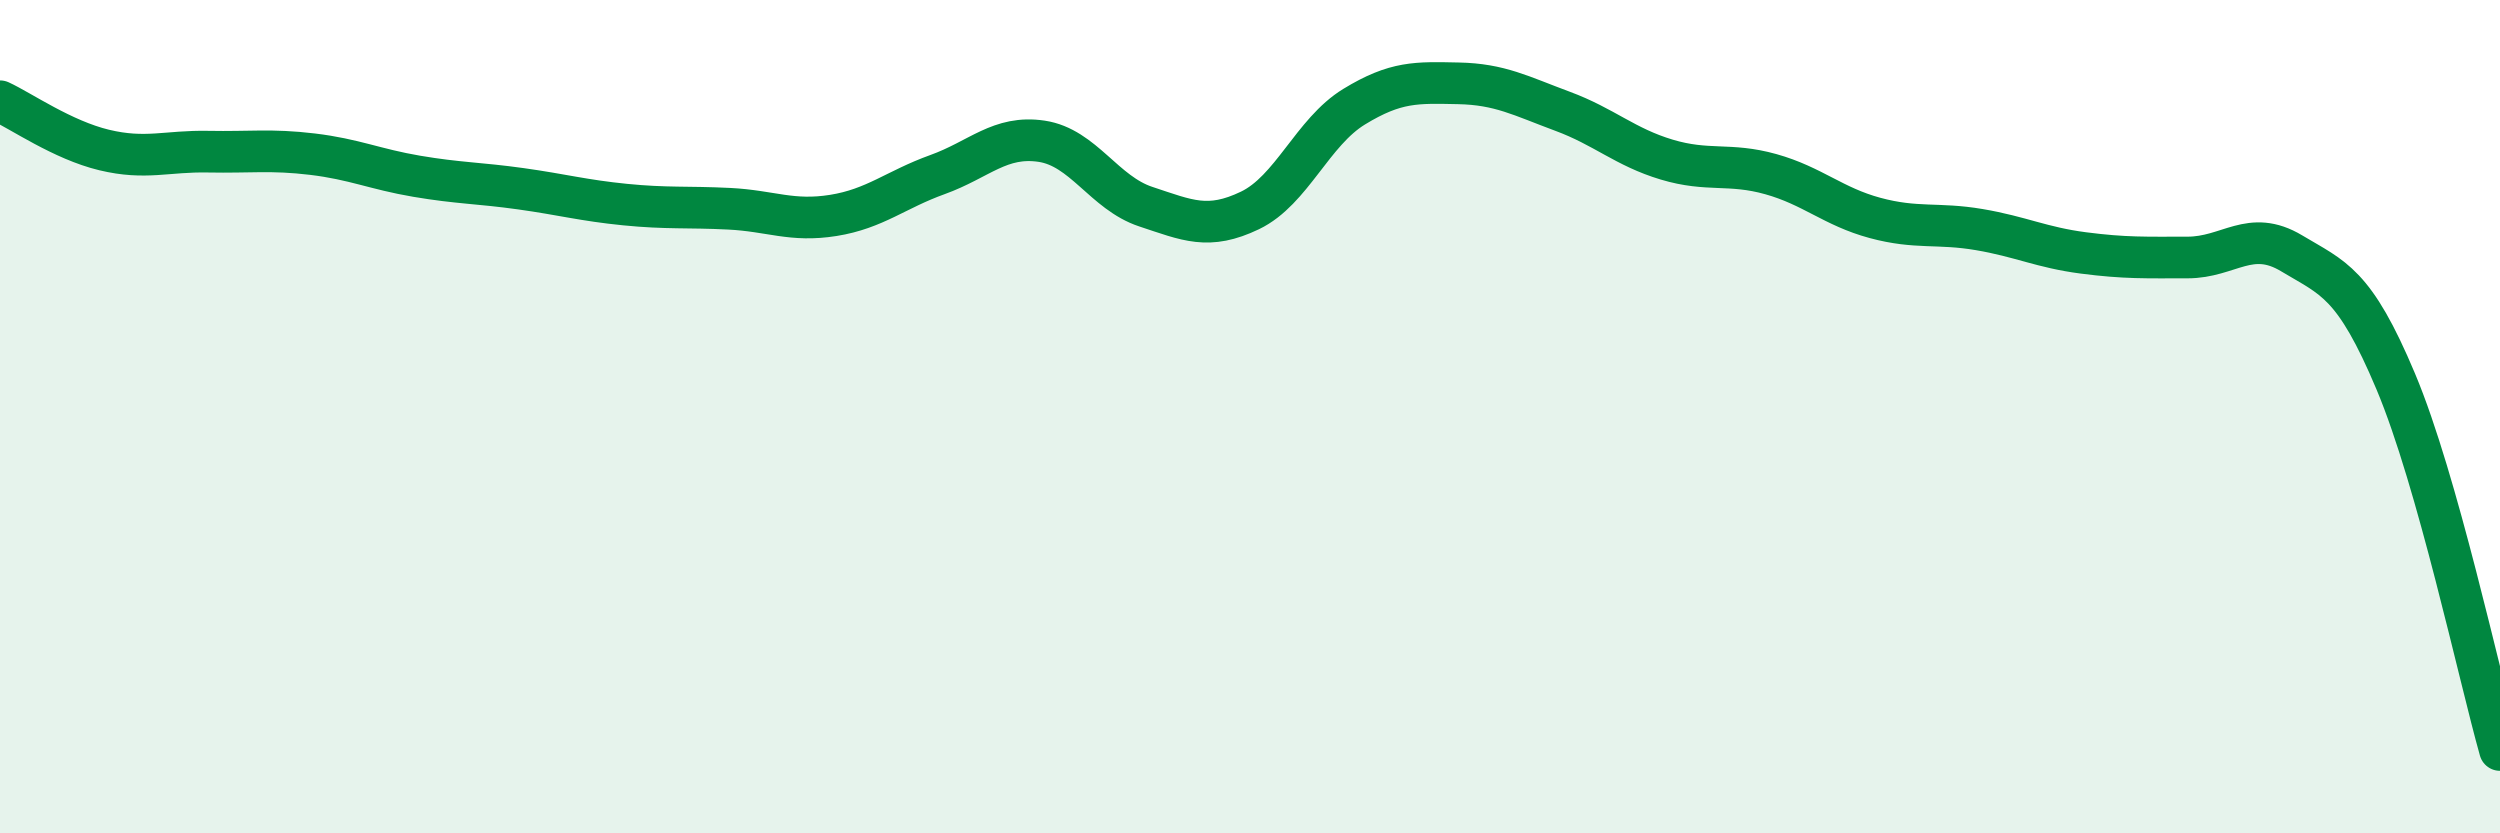
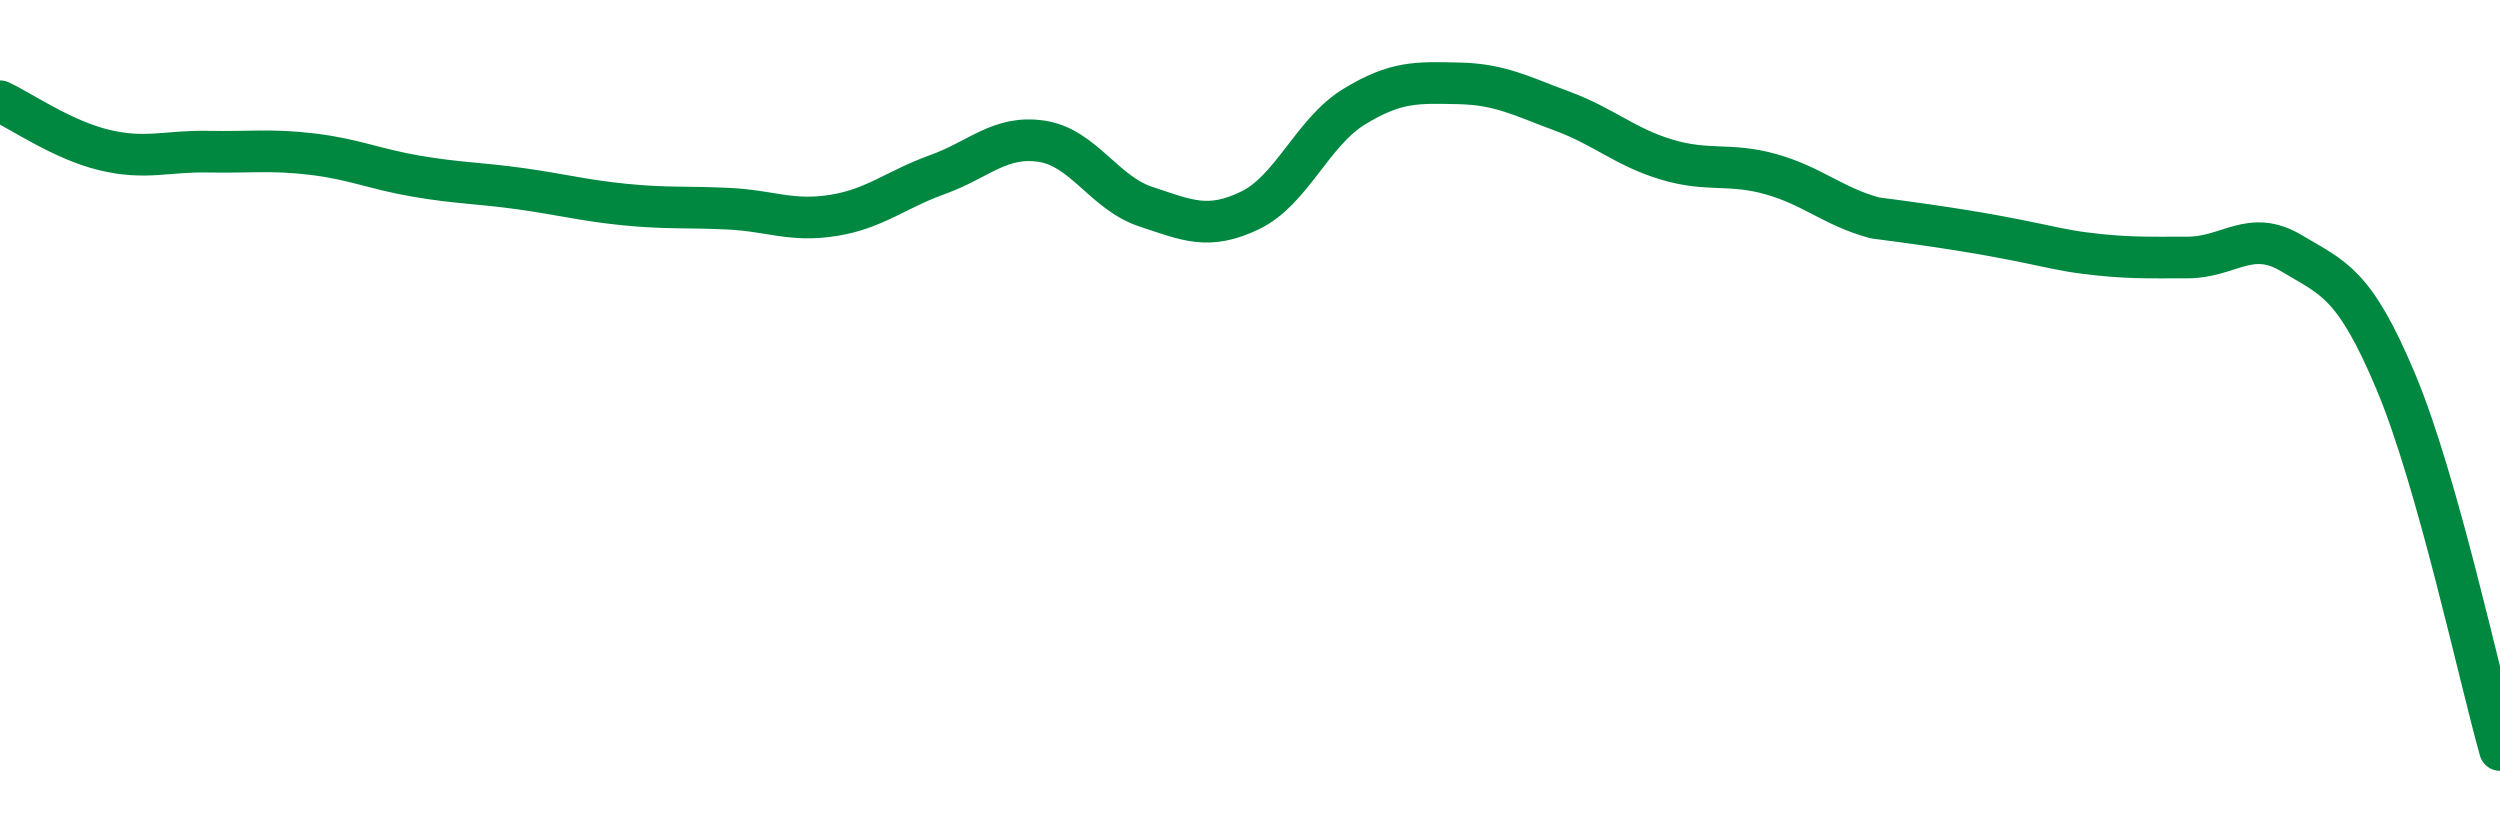
<svg xmlns="http://www.w3.org/2000/svg" width="60" height="20" viewBox="0 0 60 20">
-   <path d="M 0,2.43 C 0.5,2.66 1.5,3.36 2.5,3.6 C 3.5,3.84 4,3.62 5,3.64 C 6,3.66 6.5,3.58 7.5,3.7 C 8.5,3.82 9,4.06 10,4.23 C 11,4.4 11.5,4.39 12.5,4.53 C 13.5,4.67 14,4.81 15,4.91 C 16,5.01 16.5,4.96 17.5,5.01 C 18.5,5.06 19,5.33 20,5.17 C 21,5.01 21.5,4.55 22.5,4.19 C 23.5,3.83 24,3.24 25,3.39 C 26,3.54 26.5,4.63 27.5,4.96 C 28.5,5.29 29,5.53 30,5.05 C 31,4.57 31.5,3.17 32.5,2.56 C 33.5,1.95 34,1.98 35,2 C 36,2.02 36.5,2.3 37.5,2.67 C 38.5,3.04 39,3.53 40,3.83 C 41,4.13 41.5,3.9 42.5,4.18 C 43.5,4.46 44,4.96 45,5.23 C 46,5.5 46.5,5.34 47.5,5.51 C 48.5,5.68 49,5.94 50,6.07 C 51,6.2 51.5,6.18 52.5,6.18 C 53.5,6.18 54,5.48 55,6.08 C 56,6.68 56.5,6.78 57.5,9.16 C 58.5,11.54 59.5,16.23 60,18L60 20L0 20Z" fill="#008740" opacity="0.1" stroke-linecap="round" stroke-linejoin="round" />
-   <path d="M 0,2.43 C 0.5,2.66 1.5,3.36 2.5,3.6 C 3.5,3.84 4,3.62 5,3.64 C 6,3.66 6.5,3.58 7.5,3.7 C 8.5,3.82 9,4.06 10,4.23 C 11,4.4 11.5,4.39 12.5,4.53 C 13.5,4.67 14,4.81 15,4.91 C 16,5.01 16.5,4.96 17.5,5.01 C 18.5,5.06 19,5.33 20,5.17 C 21,5.01 21.5,4.55 22.5,4.19 C 23.5,3.83 24,3.24 25,3.39 C 26,3.54 26.5,4.63 27.5,4.96 C 28.5,5.29 29,5.53 30,5.05 C 31,4.57 31.5,3.17 32.5,2.56 C 33.5,1.95 34,1.98 35,2 C 36,2.02 36.5,2.3 37.5,2.67 C 38.5,3.04 39,3.53 40,3.83 C 41,4.13 41.5,3.9 42.5,4.18 C 43.5,4.46 44,4.96 45,5.23 C 46,5.5 46.5,5.34 47.5,5.51 C 48.5,5.68 49,5.94 50,6.07 C 51,6.2 51.5,6.18 52.5,6.18 C 53.5,6.18 54,5.48 55,6.08 C 56,6.68 56.5,6.78 57.5,9.16 C 58.5,11.54 59.5,16.23 60,18" stroke="#008740" stroke-width="1" fill="none" stroke-linecap="round" stroke-linejoin="round" />
+   <path d="M 0,2.43 C 0.5,2.66 1.5,3.36 2.5,3.6 C 3.5,3.84 4,3.62 5,3.64 C 6,3.66 6.5,3.58 7.5,3.7 C 8.5,3.82 9,4.06 10,4.23 C 11,4.4 11.5,4.39 12.5,4.53 C 13.5,4.67 14,4.81 15,4.91 C 16,5.01 16.5,4.96 17.5,5.01 C 18.5,5.06 19,5.33 20,5.17 C 21,5.01 21.5,4.55 22.5,4.19 C 23.5,3.83 24,3.24 25,3.39 C 26,3.54 26.5,4.63 27.5,4.96 C 28.5,5.29 29,5.53 30,5.05 C 31,4.57 31.5,3.17 32.5,2.56 C 33.5,1.95 34,1.98 35,2 C 36,2.02 36.5,2.3 37.5,2.67 C 38.5,3.04 39,3.53 40,3.83 C 41,4.13 41.5,3.9 42.5,4.18 C 43.5,4.46 44,4.96 45,5.23 C 48.5,5.68 49,5.94 50,6.07 C 51,6.2 51.5,6.18 52.5,6.18 C 53.5,6.18 54,5.48 55,6.08 C 56,6.68 56.5,6.78 57.5,9.16 C 58.5,11.54 59.5,16.23 60,18" stroke="#008740" stroke-width="1" fill="none" stroke-linecap="round" stroke-linejoin="round" />
</svg>